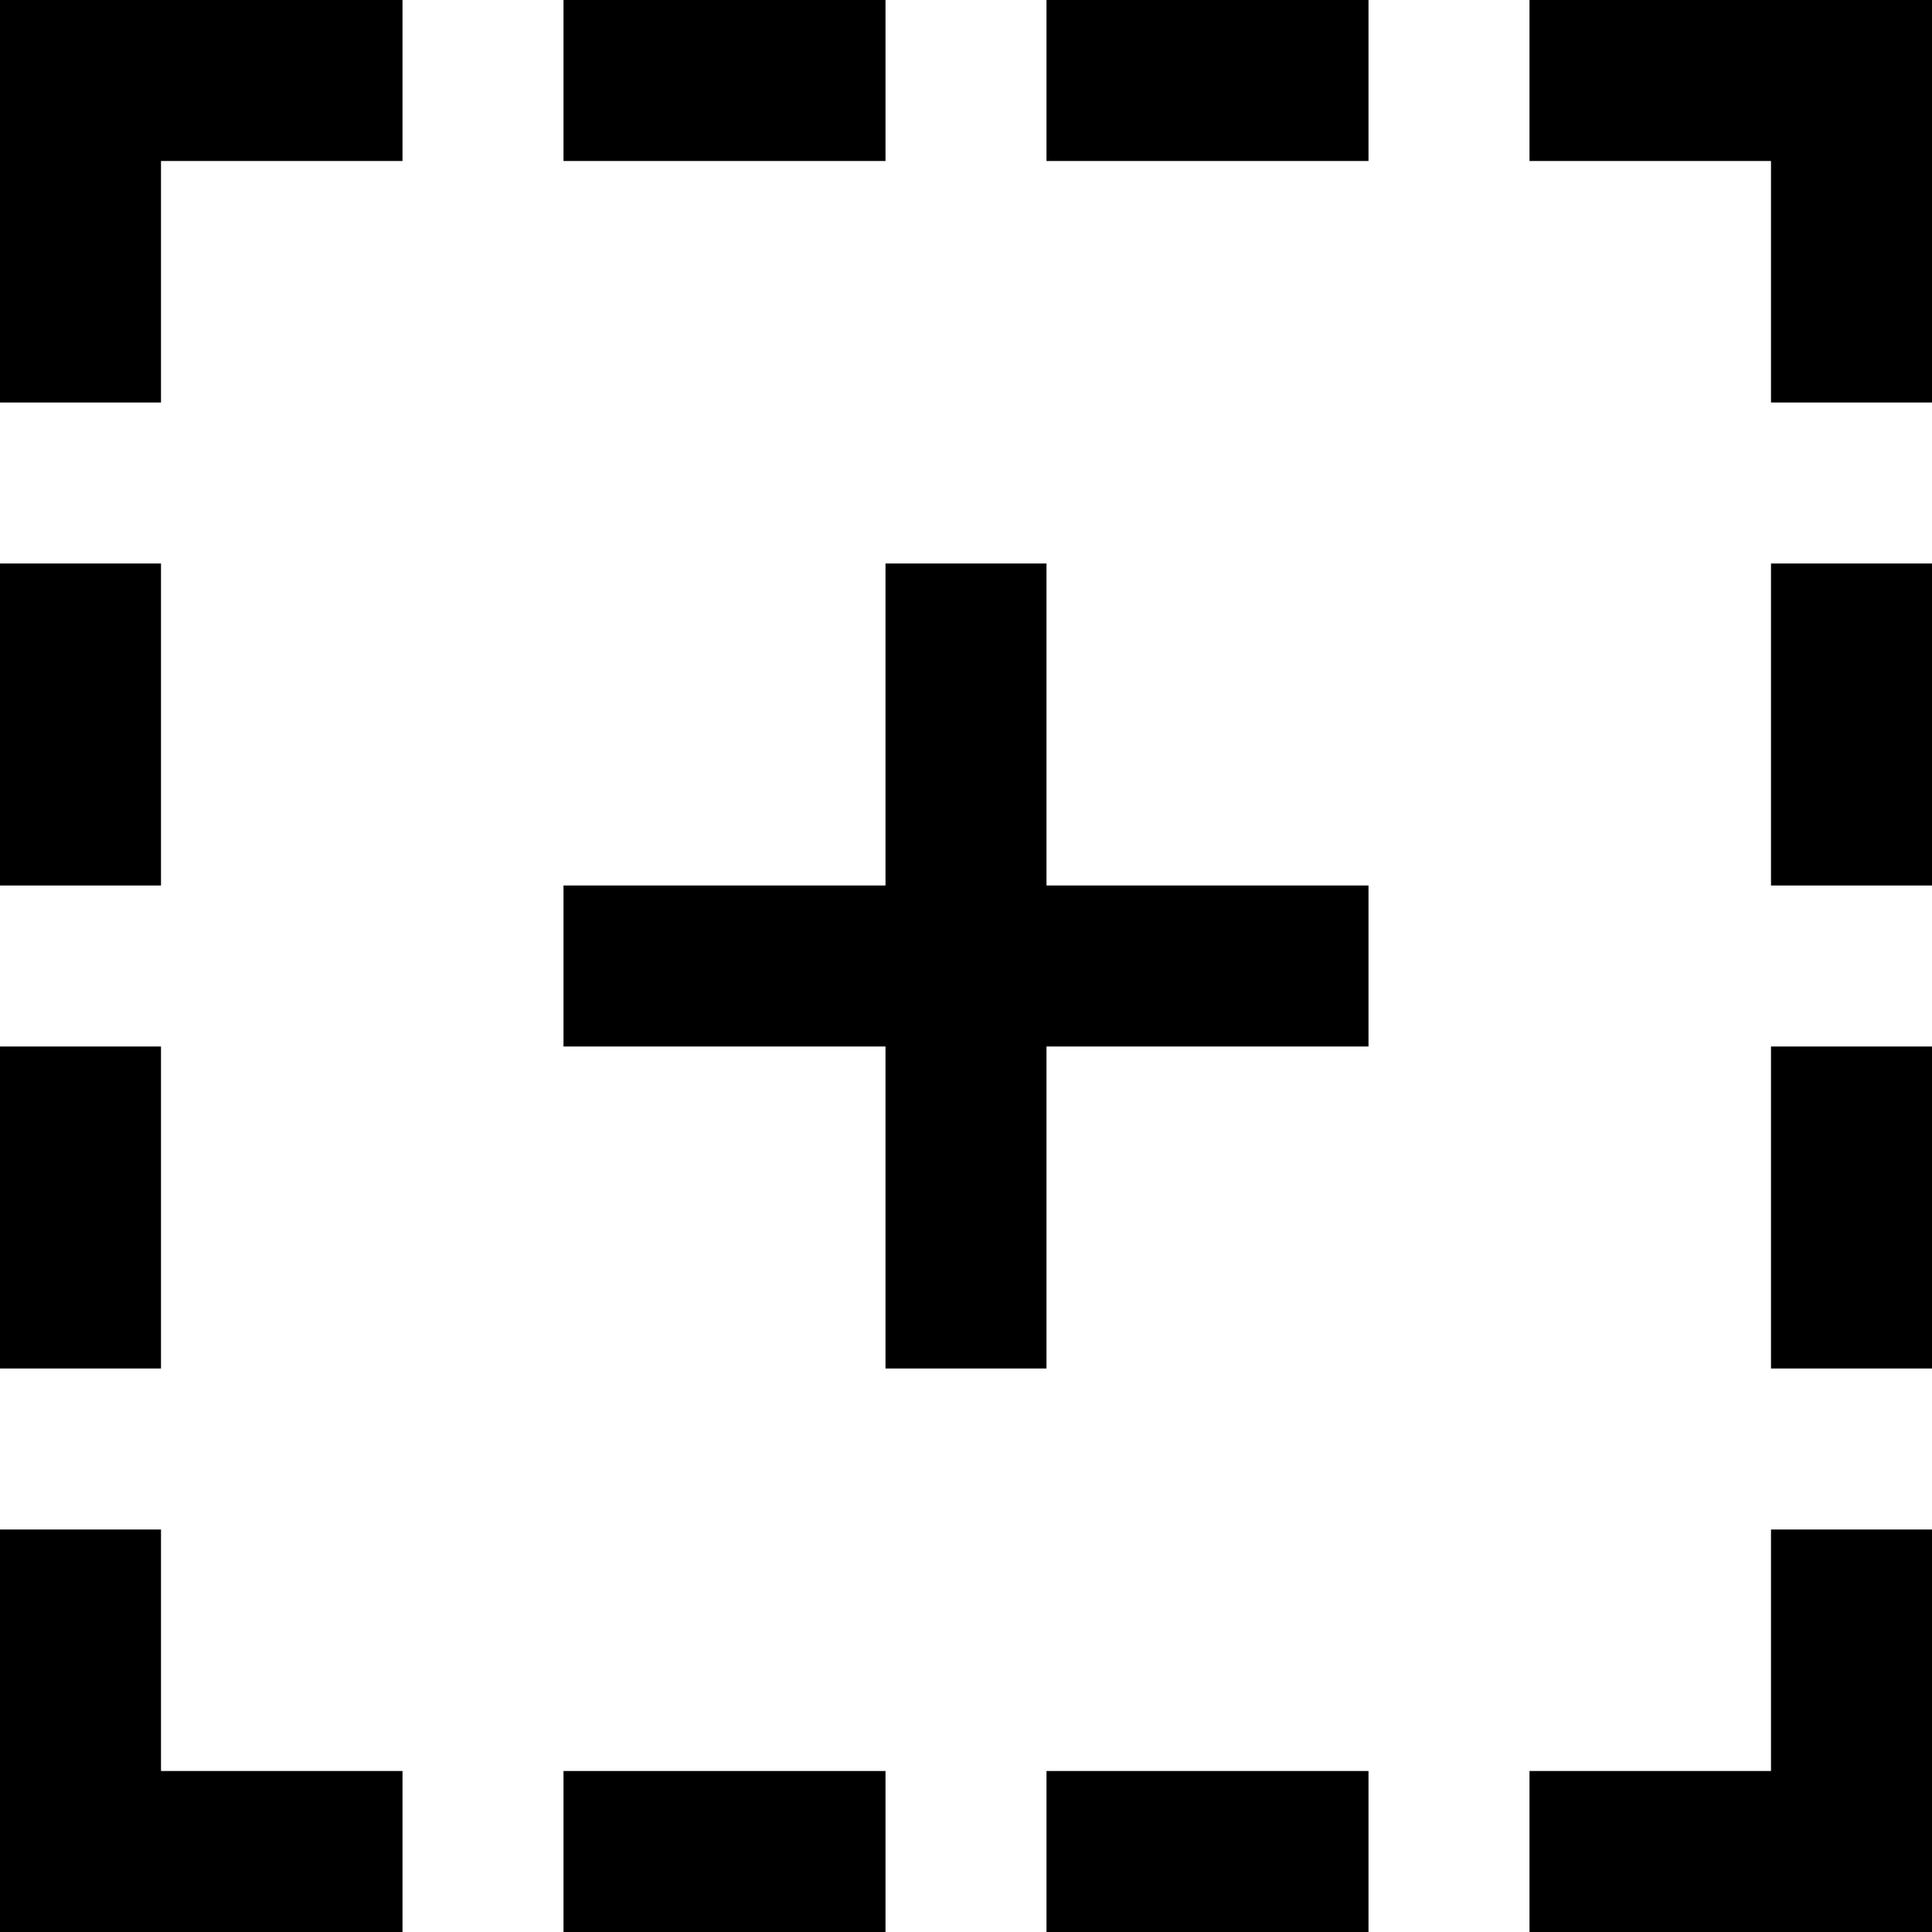
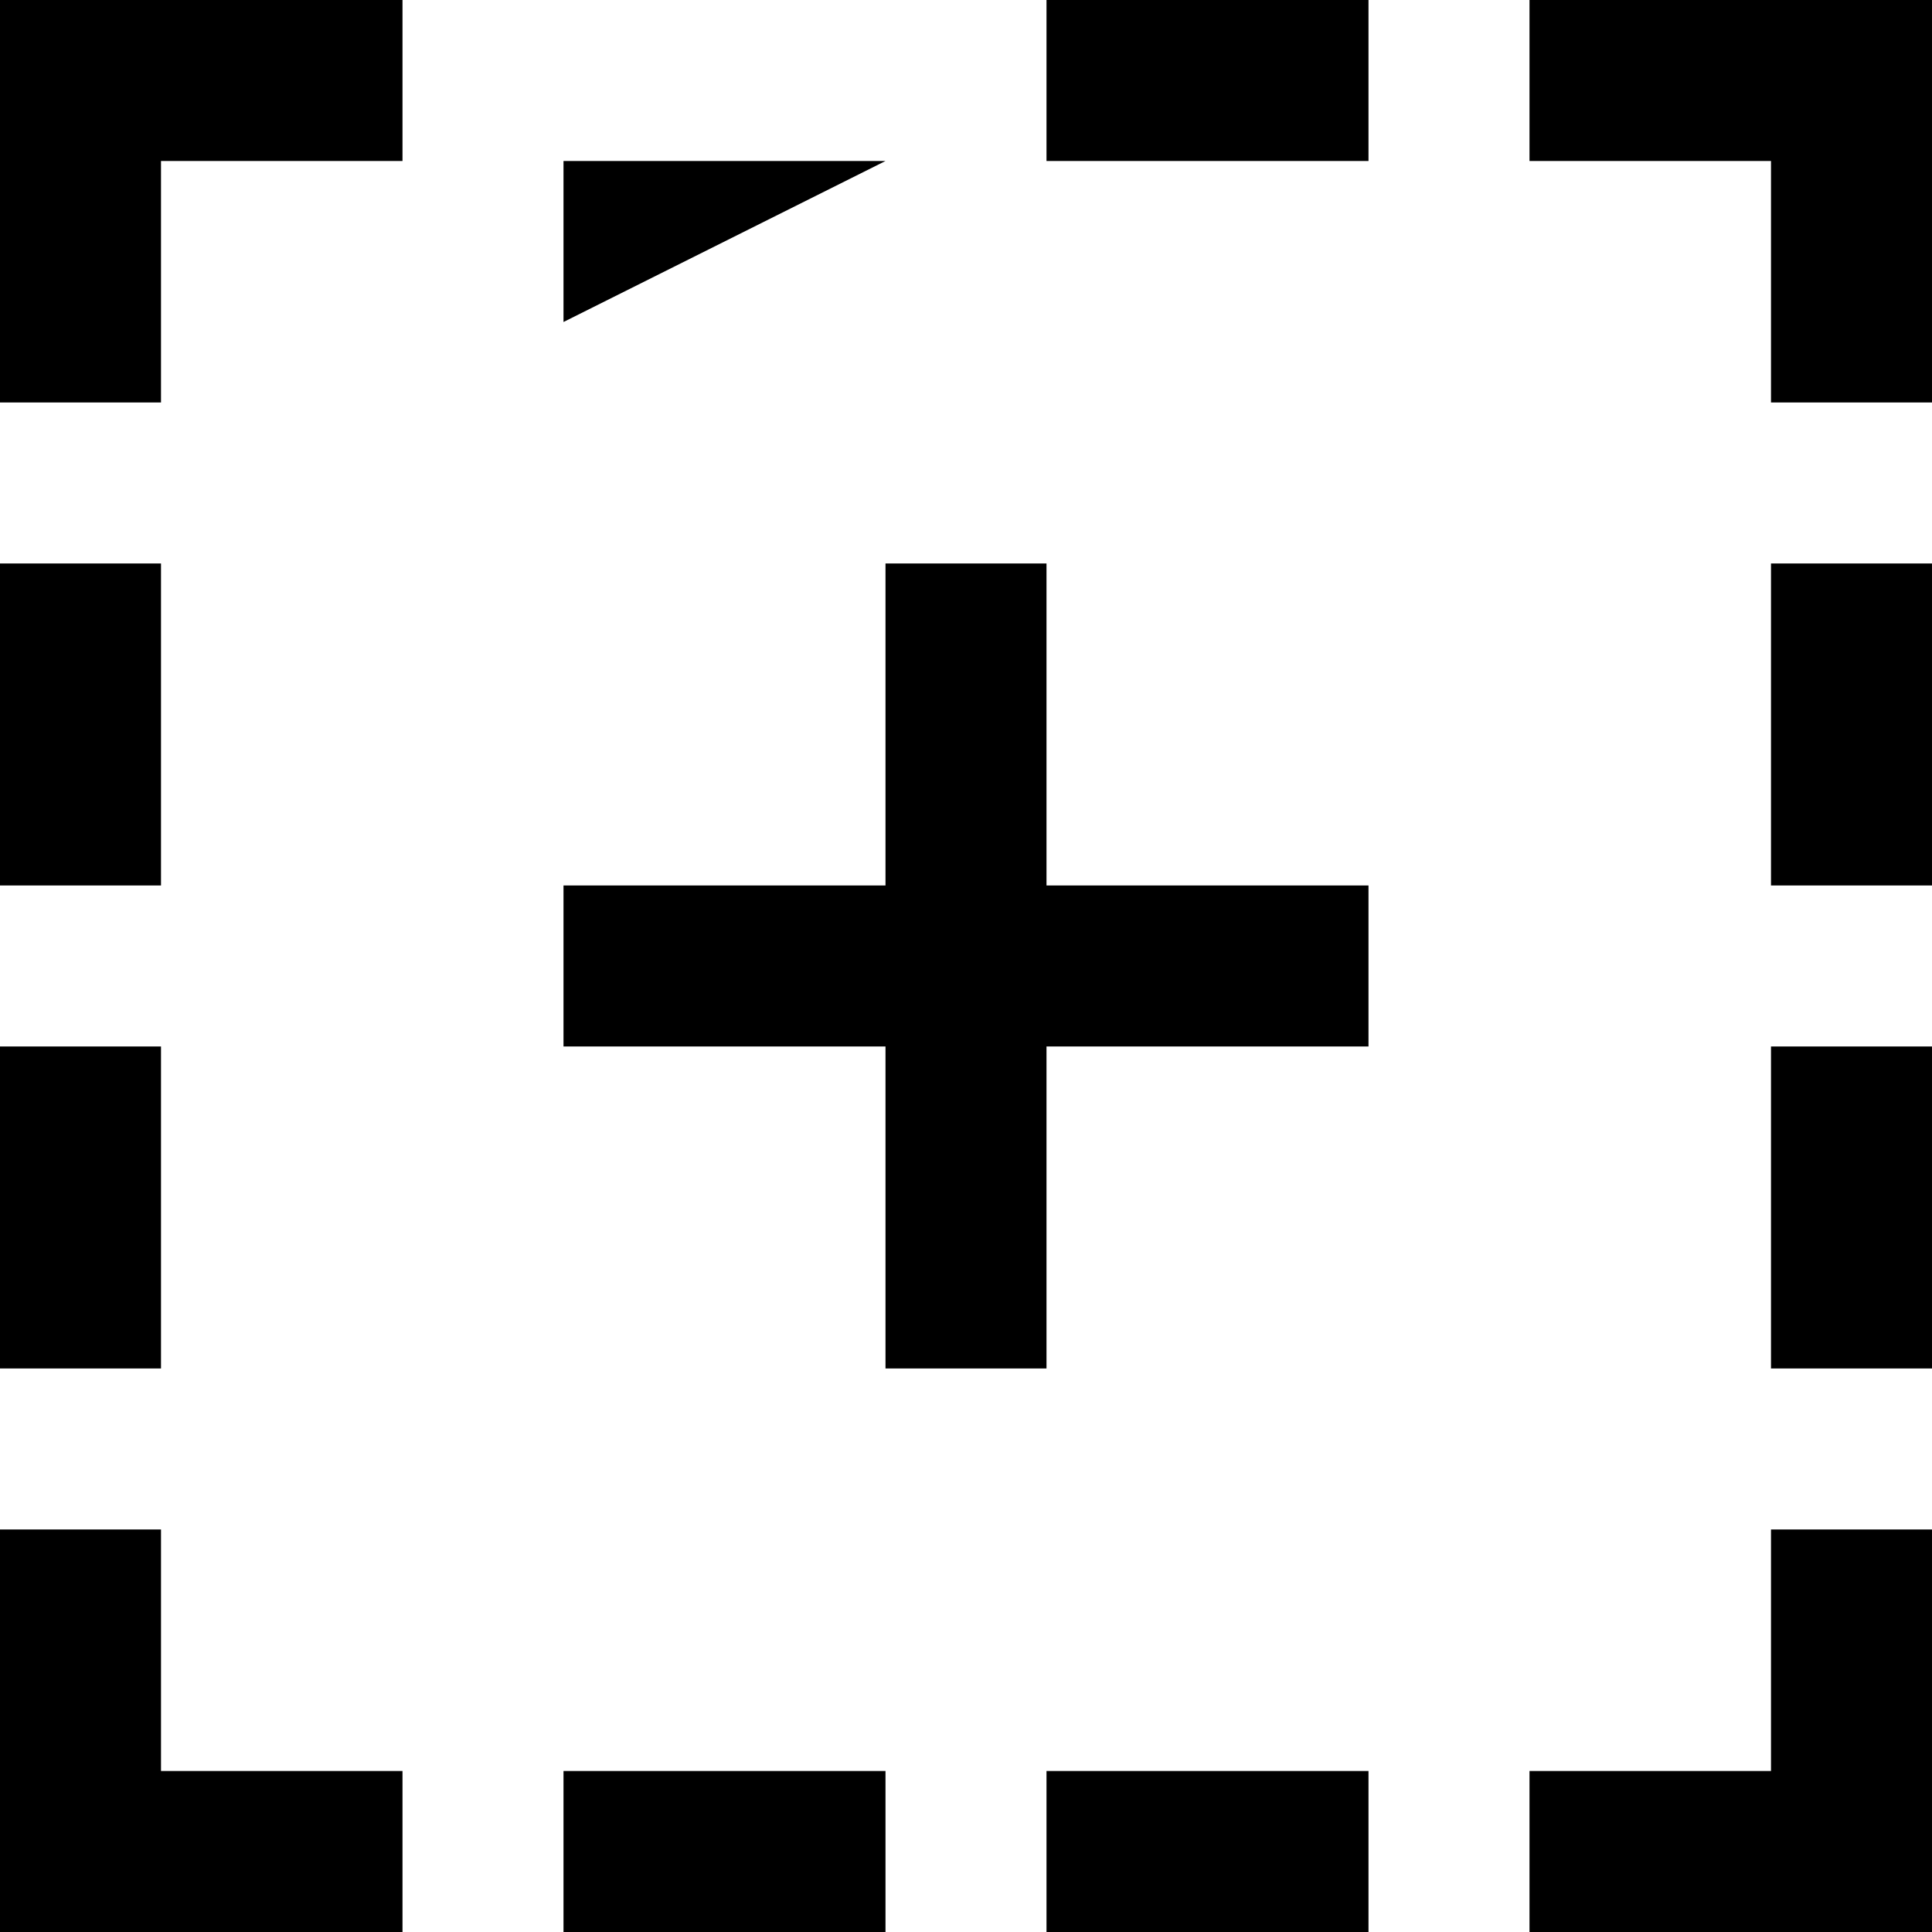
<svg xmlns="http://www.w3.org/2000/svg" height="24" viewBox="0 0 24 24" width="24">
-   <path d="m11 24v-2h-4v2zm8-22h3v3h2v-5h-5zm-19 15h2v-4h-2zm0-6h2v-4h-2zm2-6v-3h3v-2h-5v5zm22 2h-2v4h2zm0 6h-2v4h2zm-2 6v3h-3v2h5v-5zm-17 3h-3v-3h-2v5h5zm12 2v-2h-4v2zm-6-22v-2h-4v2zm6 0v-2h-4v2zm0 11h-4v4h-2v-4h-4v-2h4v-4h2v4h4z" />
+   <path d="m11 24v-2h-4v2zm8-22h3v3h2v-5h-5zm-19 15h2v-4h-2zm0-6h2v-4h-2zm2-6v-3h3v-2h-5v5zm22 2h-2v4h2zm0 6h-2v4h2zm-2 6v3h-3v2h5v-5zm-17 3h-3v-3h-2v5h5zm12 2v-2h-4v2zm-6-22h-4v2zm6 0v-2h-4v2zm0 11h-4v4h-2v-4h-4v-2h4v-4h2v4h4z" />
</svg>